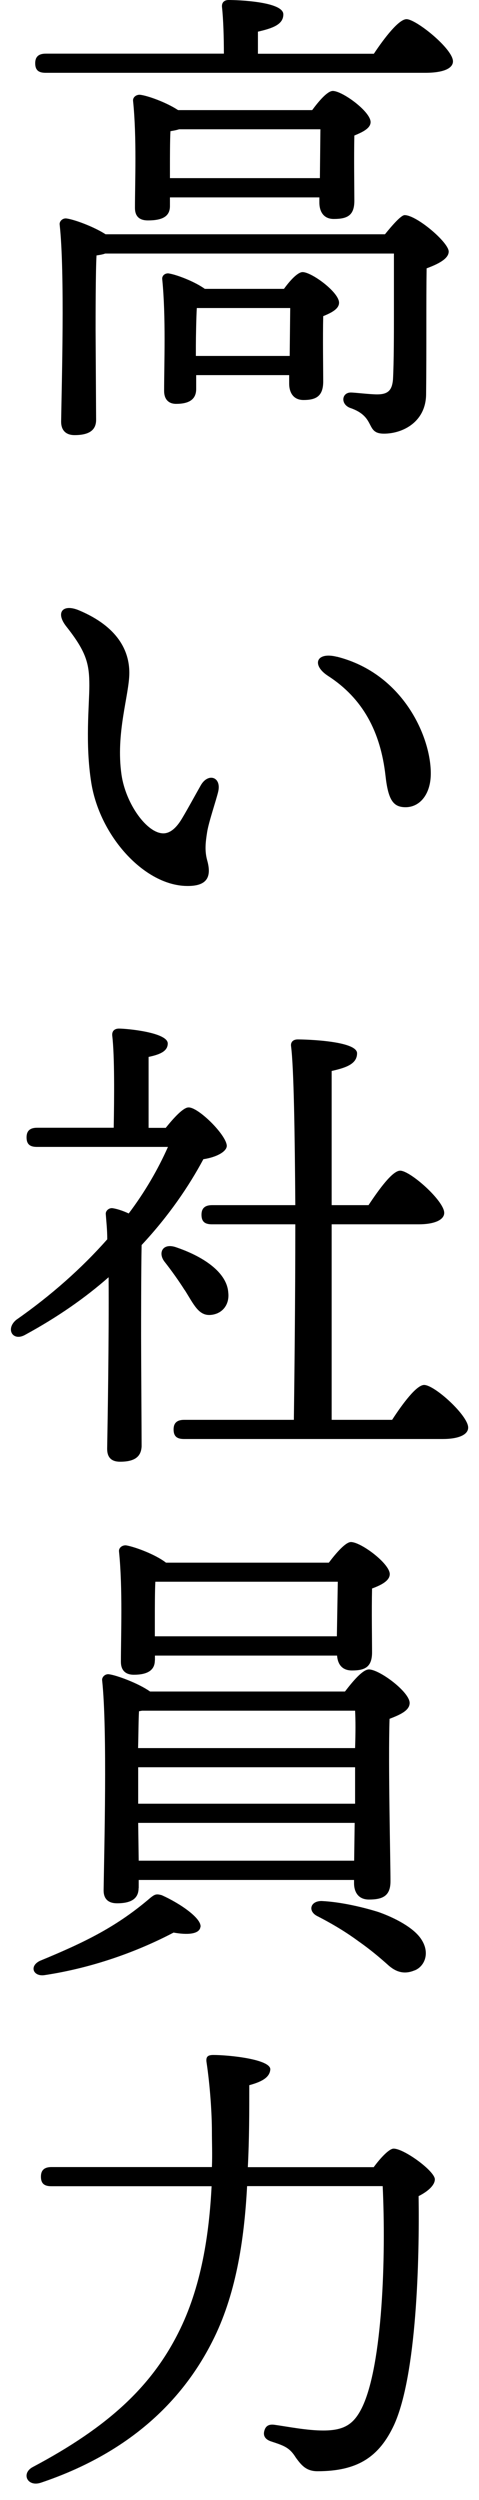
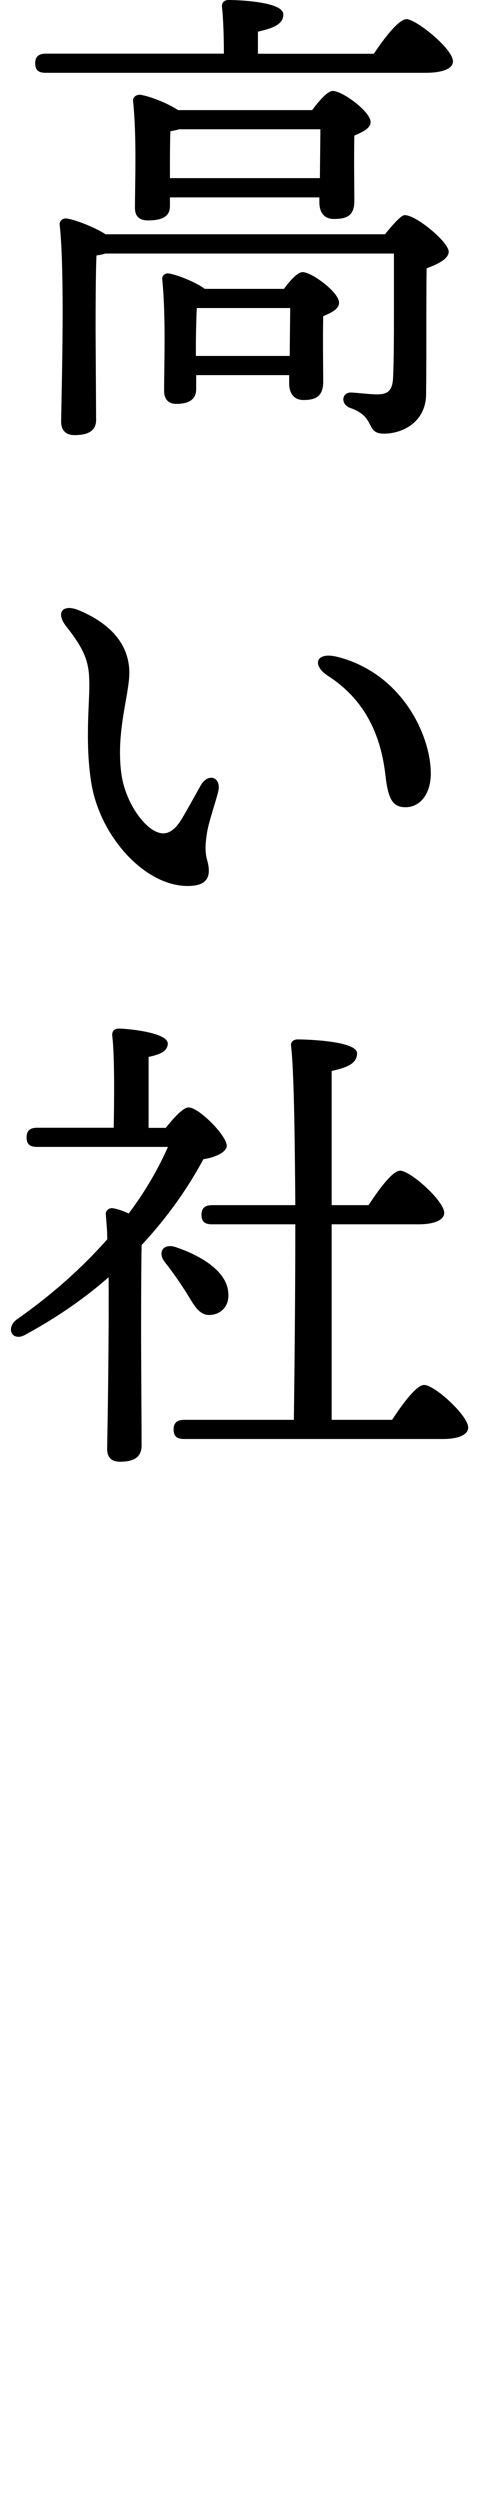
<svg xmlns="http://www.w3.org/2000/svg" id="_レイヤー_1" data-name="レイヤー 1" width="46" height="240" viewBox="0 0 46 240">
  <defs>
    <style>
      .cls-1 {
        stroke-width: 0px;
      }
    </style>
  </defs>
  <path class="cls-1" d="m35.91,5.15c1.01-1.52,2.39-3.31,3.13-3.31.92,0,4.46,2.85,4.46,4.05,0,.64-.83,1.1-2.67,1.1H4.39c-.6,0-1.01-.18-1.01-.92,0-.69.41-.92,1.01-.92h17.11c0-1.52-.05-3.27-.18-4.46-.05-.46.23-.69.64-.69.78,0,5.25.14,5.25,1.38,0,.97-1.01,1.33-2.44,1.66v2.12h11.13Zm1.06,17.34c.74-.92,1.56-1.84,1.89-1.84,1.15,0,4.23,2.62,4.23,3.5,0,.69-1.01,1.2-2.12,1.61-.05,3.08,0,7.87-.05,12.05,0,2.67-2.21,3.82-4.05,3.82s-.69-1.61-3.27-2.48c-.92-.37-.78-1.47.09-1.47.37,0,1.84.18,2.53.18,1.06,0,1.43-.41,1.52-1.43.09-1.7.09-4.46.09-6.62v-5.47H10.1c-.23.09-.55.14-.83.18-.09,1.47-.09,6.12-.09,7.18l.05,8.6c0,1.01-.69,1.47-2.07,1.47-.83,0-1.29-.46-1.29-1.29.05-3.45.37-14.31-.14-18.91-.05-.32.28-.64.64-.6.74.09,2.62.78,3.77,1.52h26.82Zm-6.99-11.92c.64-.87,1.47-1.84,1.98-1.84.92,0,3.63,1.98,3.63,2.99,0,.6-.78.97-1.56,1.29-.05,2.07,0,5.15,0,6.26,0,1.43-.69,1.75-1.98,1.75-1.06,0-1.38-.83-1.38-1.56v-.51h-14.35v.83c0,1.01-.74,1.38-2.12,1.38-.83,0-1.24-.41-1.24-1.2,0-2.44.18-6.76-.18-10.26-.05-.37.32-.64.69-.6.74.09,2.53.74,3.63,1.47h12.88Zm-2.71,17.16c.6-.83,1.33-1.61,1.79-1.61.87,0,3.5,1.93,3.5,2.94,0,.6-.74.97-1.52,1.29-.05,1.98,0,5.2,0,6.26,0,1.43-.69,1.79-1.89,1.79-1.06,0-1.38-.83-1.38-1.56v-.83h-8.93v1.33c0,1.01-.69,1.43-1.93,1.43-.74,0-1.15-.46-1.15-1.24,0-2.53.18-7.13-.18-10.72-.05-.37.32-.64.69-.55.78.14,2.44.78,3.4,1.47h7.59Zm3.45-10.63l.05-4.69h-13.57c-.28.09-.55.14-.83.18-.05.74-.05,2.67-.05,3.31v1.2h14.4Zm-2.9,17.07l.05-4.6h-8.97c-.05.83-.09,2.81-.09,3.63v.97h9.02Z" />
  <path class="cls-1" d="m19.28,75.39c.7-1.23,1.99-.82,1.68.58-.19.83-.92,2.94-1.07,3.92-.15.96-.25,1.77.01,2.71.46,1.65-.07,2.49-1.99,2.45-4.06-.07-8.34-4.79-9.15-9.94-.59-3.75-.18-7.43-.18-9.31,0-2.11-.3-3.24-2.22-5.67-1.06-1.35-.32-2.2,1.25-1.53,3.71,1.57,4.81,3.88,4.81,5.99s-1.33,5.78-.75,9.79c.41,2.79,2.44,5.62,4.02,5.62.63,0,1.18-.49,1.64-1.19.4-.61,1.51-2.65,1.95-3.42h0Zm13.07-12.35c6.42,1.62,9.08,7.81,9.02,11.31-.03,1.9-1.05,3.16-2.46,3.14-1.13-.02-1.63-.66-1.89-3.03-.48-4.24-2.19-7.42-5.51-9.57-1.61-1.04-1.16-2.35.85-1.84Z" />
  <path class="cls-1" d="m15.94,108.24c.74-.92,1.66-1.93,2.16-1.93.92-.05,3.63,2.62,3.68,3.68,0,.55-.97,1.1-2.25,1.29-1.38,2.58-3.31,5.43-5.93,8.24-.05,2.39-.05,7.64-.05,8.79,0,1.61.05,9.34.05,10.54-.05,1.01-.69,1.47-2.07,1.47-.83,0-1.24-.41-1.24-1.24.05-2.81.18-10.44.14-16.47-2.25,1.98-4.88,3.82-8,5.52-1.2.69-1.93-.55-.87-1.43,3.36-2.35,6.3-4.97,8.74-7.73,0-.92-.09-1.7-.14-2.39-.05-.32.28-.64.64-.6.37.05.97.23,1.56.51,1.56-2.07,2.81-4.23,3.77-6.39H3.56c-.6,0-1.01-.18-1.01-.92,0-.69.41-.92,1.01-.92h7.36c.05-2.85.09-6.9-.14-8.83-.05-.46.23-.69.64-.69.78,0,4.69.37,4.69,1.43,0,.74-.74,1.06-1.84,1.29v6.81h1.66Zm1.79,15.6c-.55-.87-1.24-1.84-1.89-2.67-.69-.83-.28-1.84.97-1.47,2.62.87,4.97,2.39,5.11,4.37.14,1.15-.55,2.07-1.7,2.16-1.15.09-1.61-1.01-2.48-2.39Zm19.92,12.47c1.01-1.56,2.35-3.36,3.08-3.36,1.01,0,4.23,2.94,4.23,4.09,0,.69-.92,1.1-2.44,1.1h-24.84c-.6,0-1.01-.18-1.01-.92,0-.69.41-.92,1.01-.92h10.54c.05-3.73.14-11.41.14-18.77h-8c-.6,0-1.01-.18-1.01-.92,0-.69.41-.92,1.01-.92h8c-.05-6.86-.14-13.16-.41-15.27-.05-.41.23-.64.64-.64.78,0,5.7.14,5.7,1.33,0,1.01-1.01,1.38-2.44,1.7v12.88h3.54c1.01-1.52,2.3-3.31,3.04-3.31.97,0,4.23,2.9,4.23,4.05,0,.69-.97,1.1-2.44,1.1h-8.37v18.77h5.8Z" />
-   <path class="cls-1" d="m19.25,184.97c-.09.74-1.33.78-2.58.55-3.5,1.84-7.82,3.4-12.42,4.09-1.06.14-1.47-.87-.41-1.38,4.46-1.84,7.41-3.31,10.63-6.07.41-.32.55-.37,1.06-.23,1.75.78,3.82,2.21,3.73,3.04Zm-5.94-3.73c0,1.01-.69,1.47-2.07,1.47-.83,0-1.29-.41-1.29-1.24.05-3.63.37-15.41-.14-20.15-.05-.32.28-.64.64-.6.74.09,2.85.87,3.96,1.66h18.72c.74-.97,1.7-2.12,2.3-2.12,1.01,0,3.91,2.16,3.91,3.22,0,.74-.97,1.15-1.93,1.52-.14,4.19.09,13.57.09,15.6,0,1.43-.78,1.75-2.07,1.75-1.1,0-1.43-.83-1.43-1.56v-.32H13.32v.78Zm1.56-21.85c0,.97-.74,1.38-2.02,1.38-.83,0-1.24-.46-1.24-1.24,0-2.48.18-7.04-.18-10.58-.05-.37.32-.64.69-.6.83.14,2.81.87,3.82,1.66h15.64c.69-.92,1.61-1.98,2.12-1.98.97,0,3.73,2.07,3.73,3.08,0,.64-.83,1.06-1.7,1.38-.05,2.12,0,5.01,0,6.12,0,1.43-.69,1.75-1.93,1.75-1.06,0-1.38-.74-1.43-1.43H14.88v.46Zm-1.52,4.88c-.05.74-.05,2.12-.09,3.54h20.84c.05-1.47.05-2.71,0-3.59H13.64l-.28.05Zm-.09,8.88h20.84v-3.5H13.27v3.5Zm20.75,5.47l.05-3.63H13.27l.05,3.63h20.7Zm-19.09-26.78c-.05.78-.05,2.71-.05,3.45v1.79h17.48l.09-5.24H14.93Zm24.89,37.31c-.97.41-1.79.18-2.58-.55-.83-.74-1.7-1.47-2.81-2.25-1.06-.78-2.3-1.56-3.91-2.39-.97-.46-.74-1.47.37-1.47,1.93.09,4.14.64,5.47,1.06,1.56.55,3.31,1.47,4.05,2.53.97,1.38.37,2.71-.6,3.08Z" />
-   <path class="cls-1" d="m35.91,208.01c.64-.87,1.47-1.75,1.89-1.75,1.01,0,3.96,2.16,3.96,2.95,0,.55-.64,1.15-1.56,1.61.09,6.07-.18,17.16-2.35,21.95-1.43,3.08-3.5,4.46-7.36,4.46-1.1,0-1.56-.6-2.07-1.29-.6-.97-1.1-1.15-2.35-1.56-.74-.23-.78-.69-.69-1.01.09-.37.32-.69.97-.6,1.29.18,3.13.55,4.69.55,2.02,0,2.94-.6,3.73-2.21,1.98-4.09,2.3-14.54,1.98-21.25h-13.02c-.28,5.29-1.1,10.54-3.36,14.95-2.94,5.8-8.1,10.72-16.47,13.53-1.29.41-1.89-.92-.74-1.52,7.27-3.86,11.36-7.73,13.94-12.83,2.25-4.42,2.99-9.57,3.22-14.12H4.94c-.6,0-1.01-.18-1.01-.92,0-.69.41-.92,1.01-.92h15.41c.05-1.2,0-2.35,0-3.4,0-1.75-.18-4.42-.51-6.62-.09-.55.09-.74.64-.74,1.52,0,5.48.41,5.48,1.38-.05.69-.64,1.15-2.02,1.52,0,2.53,0,5.2-.14,7.87h12.1Z" />
</svg>